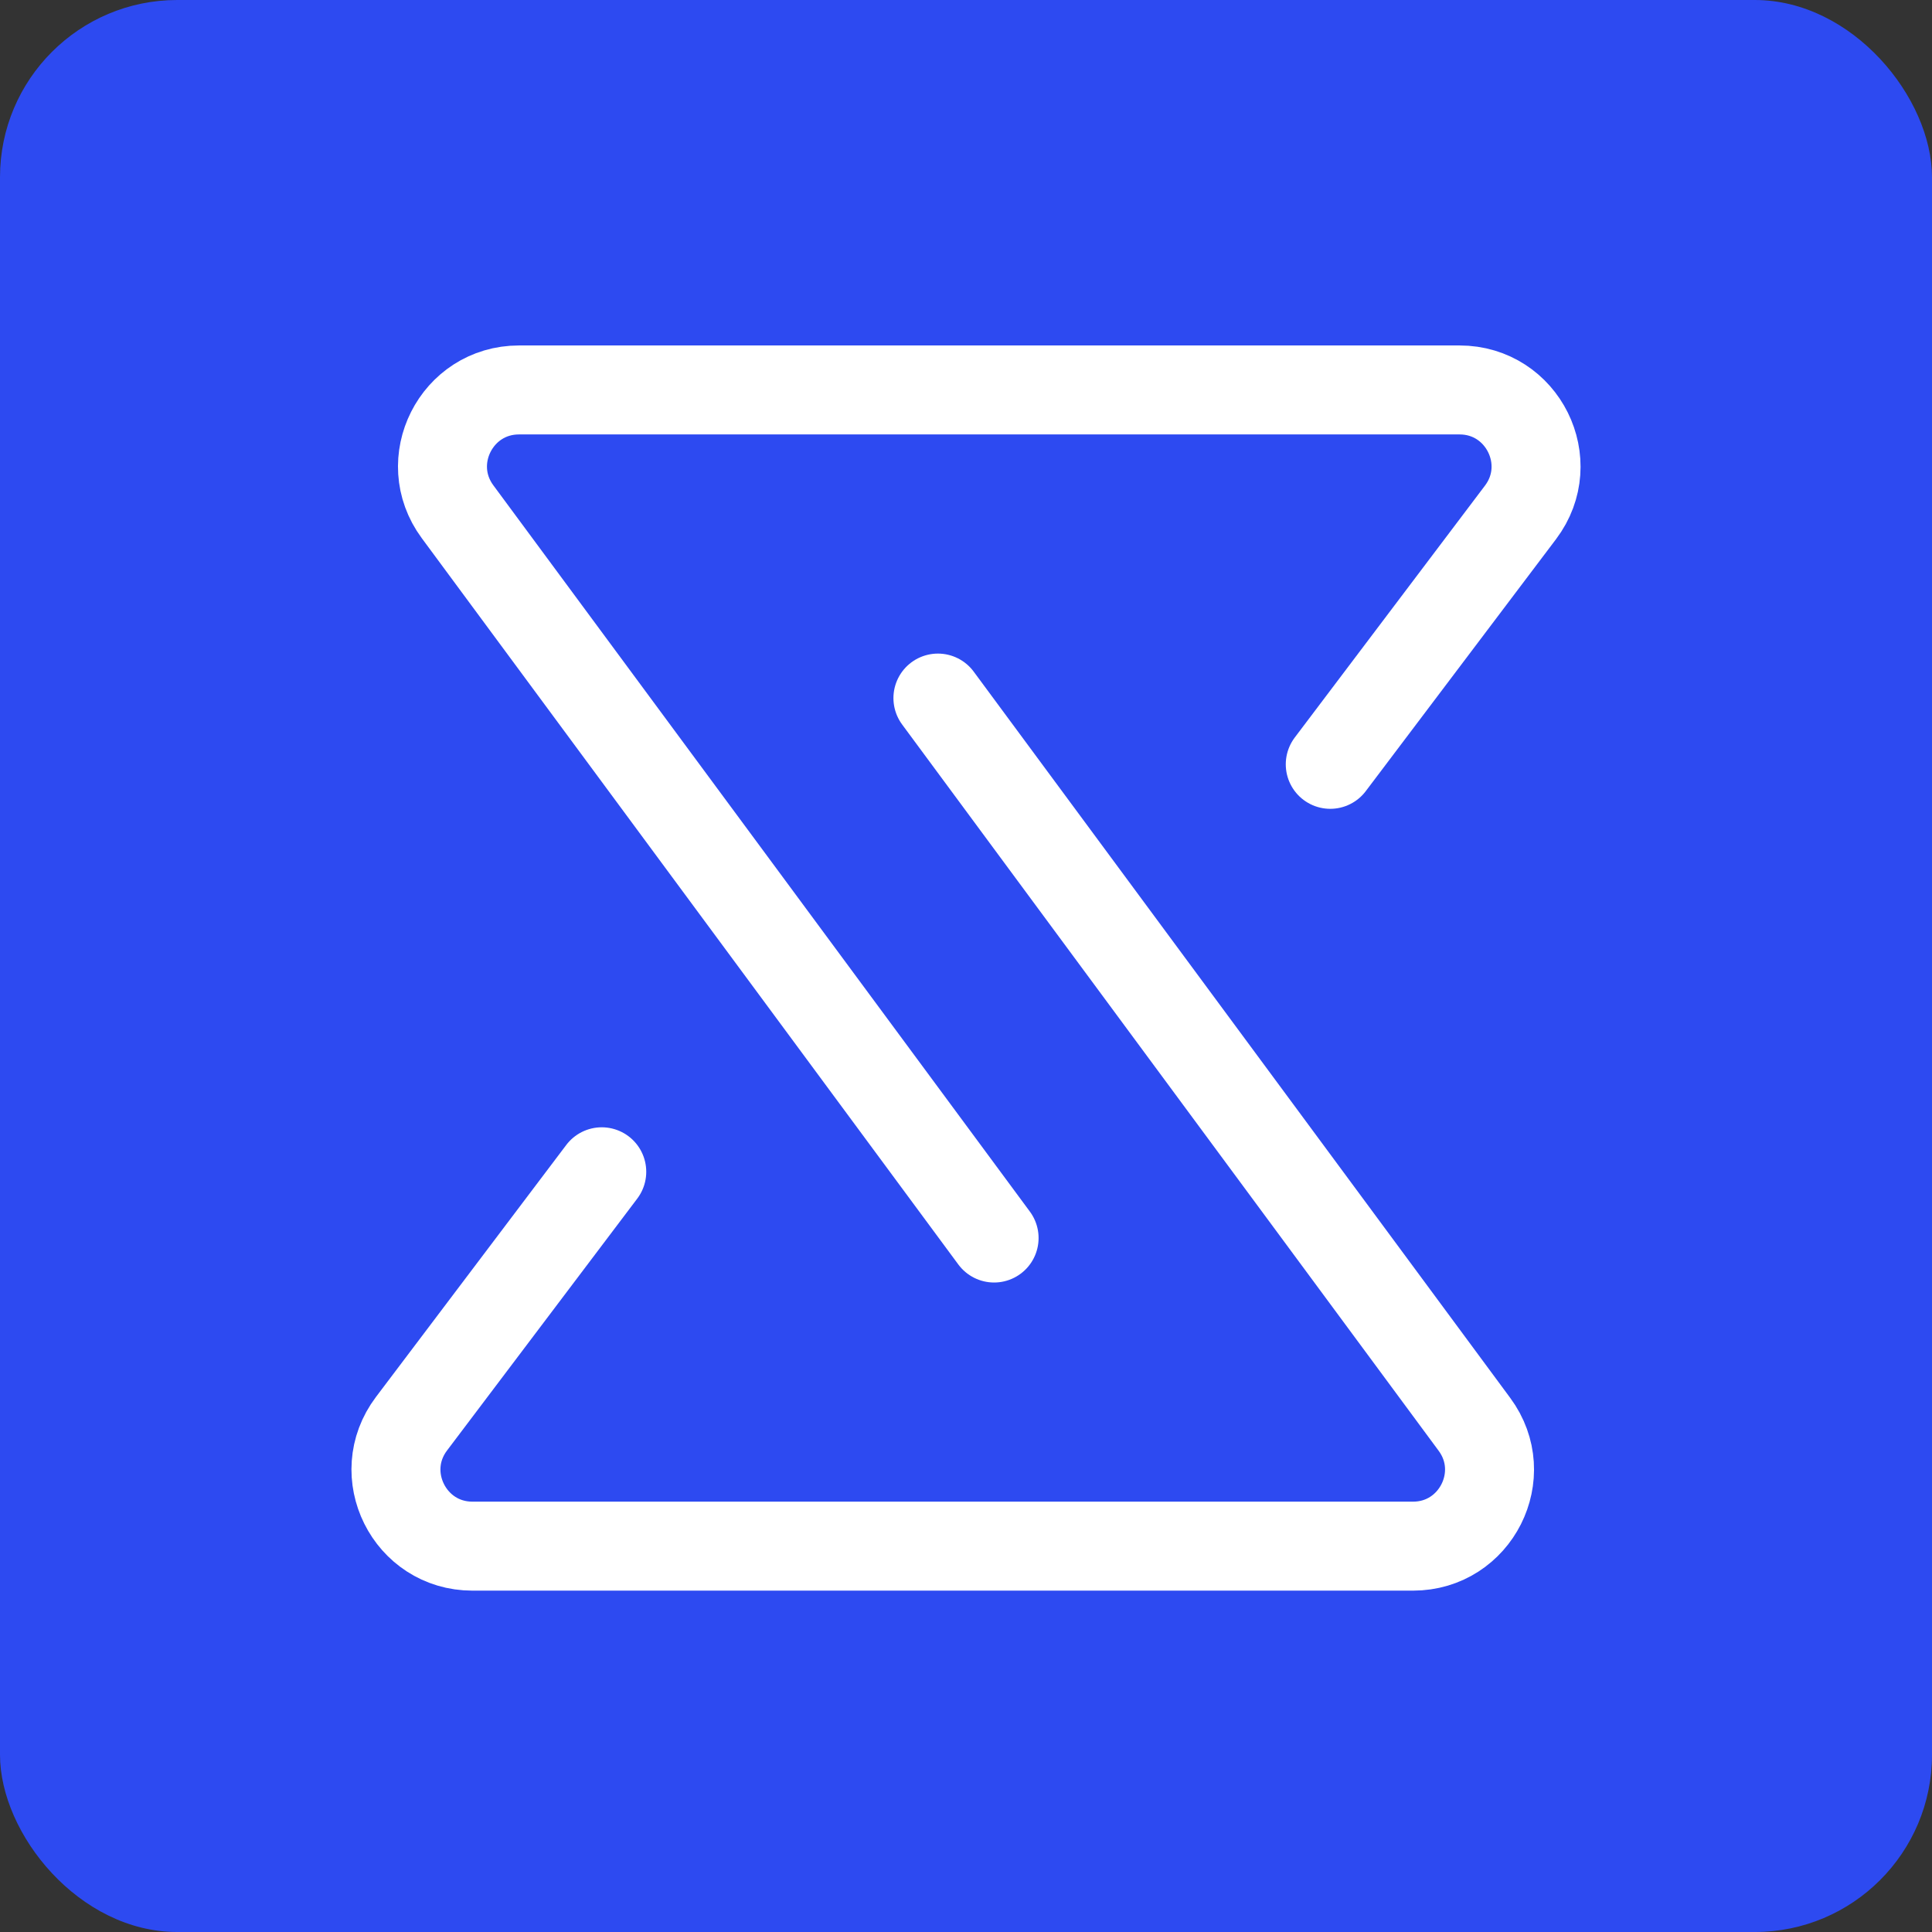
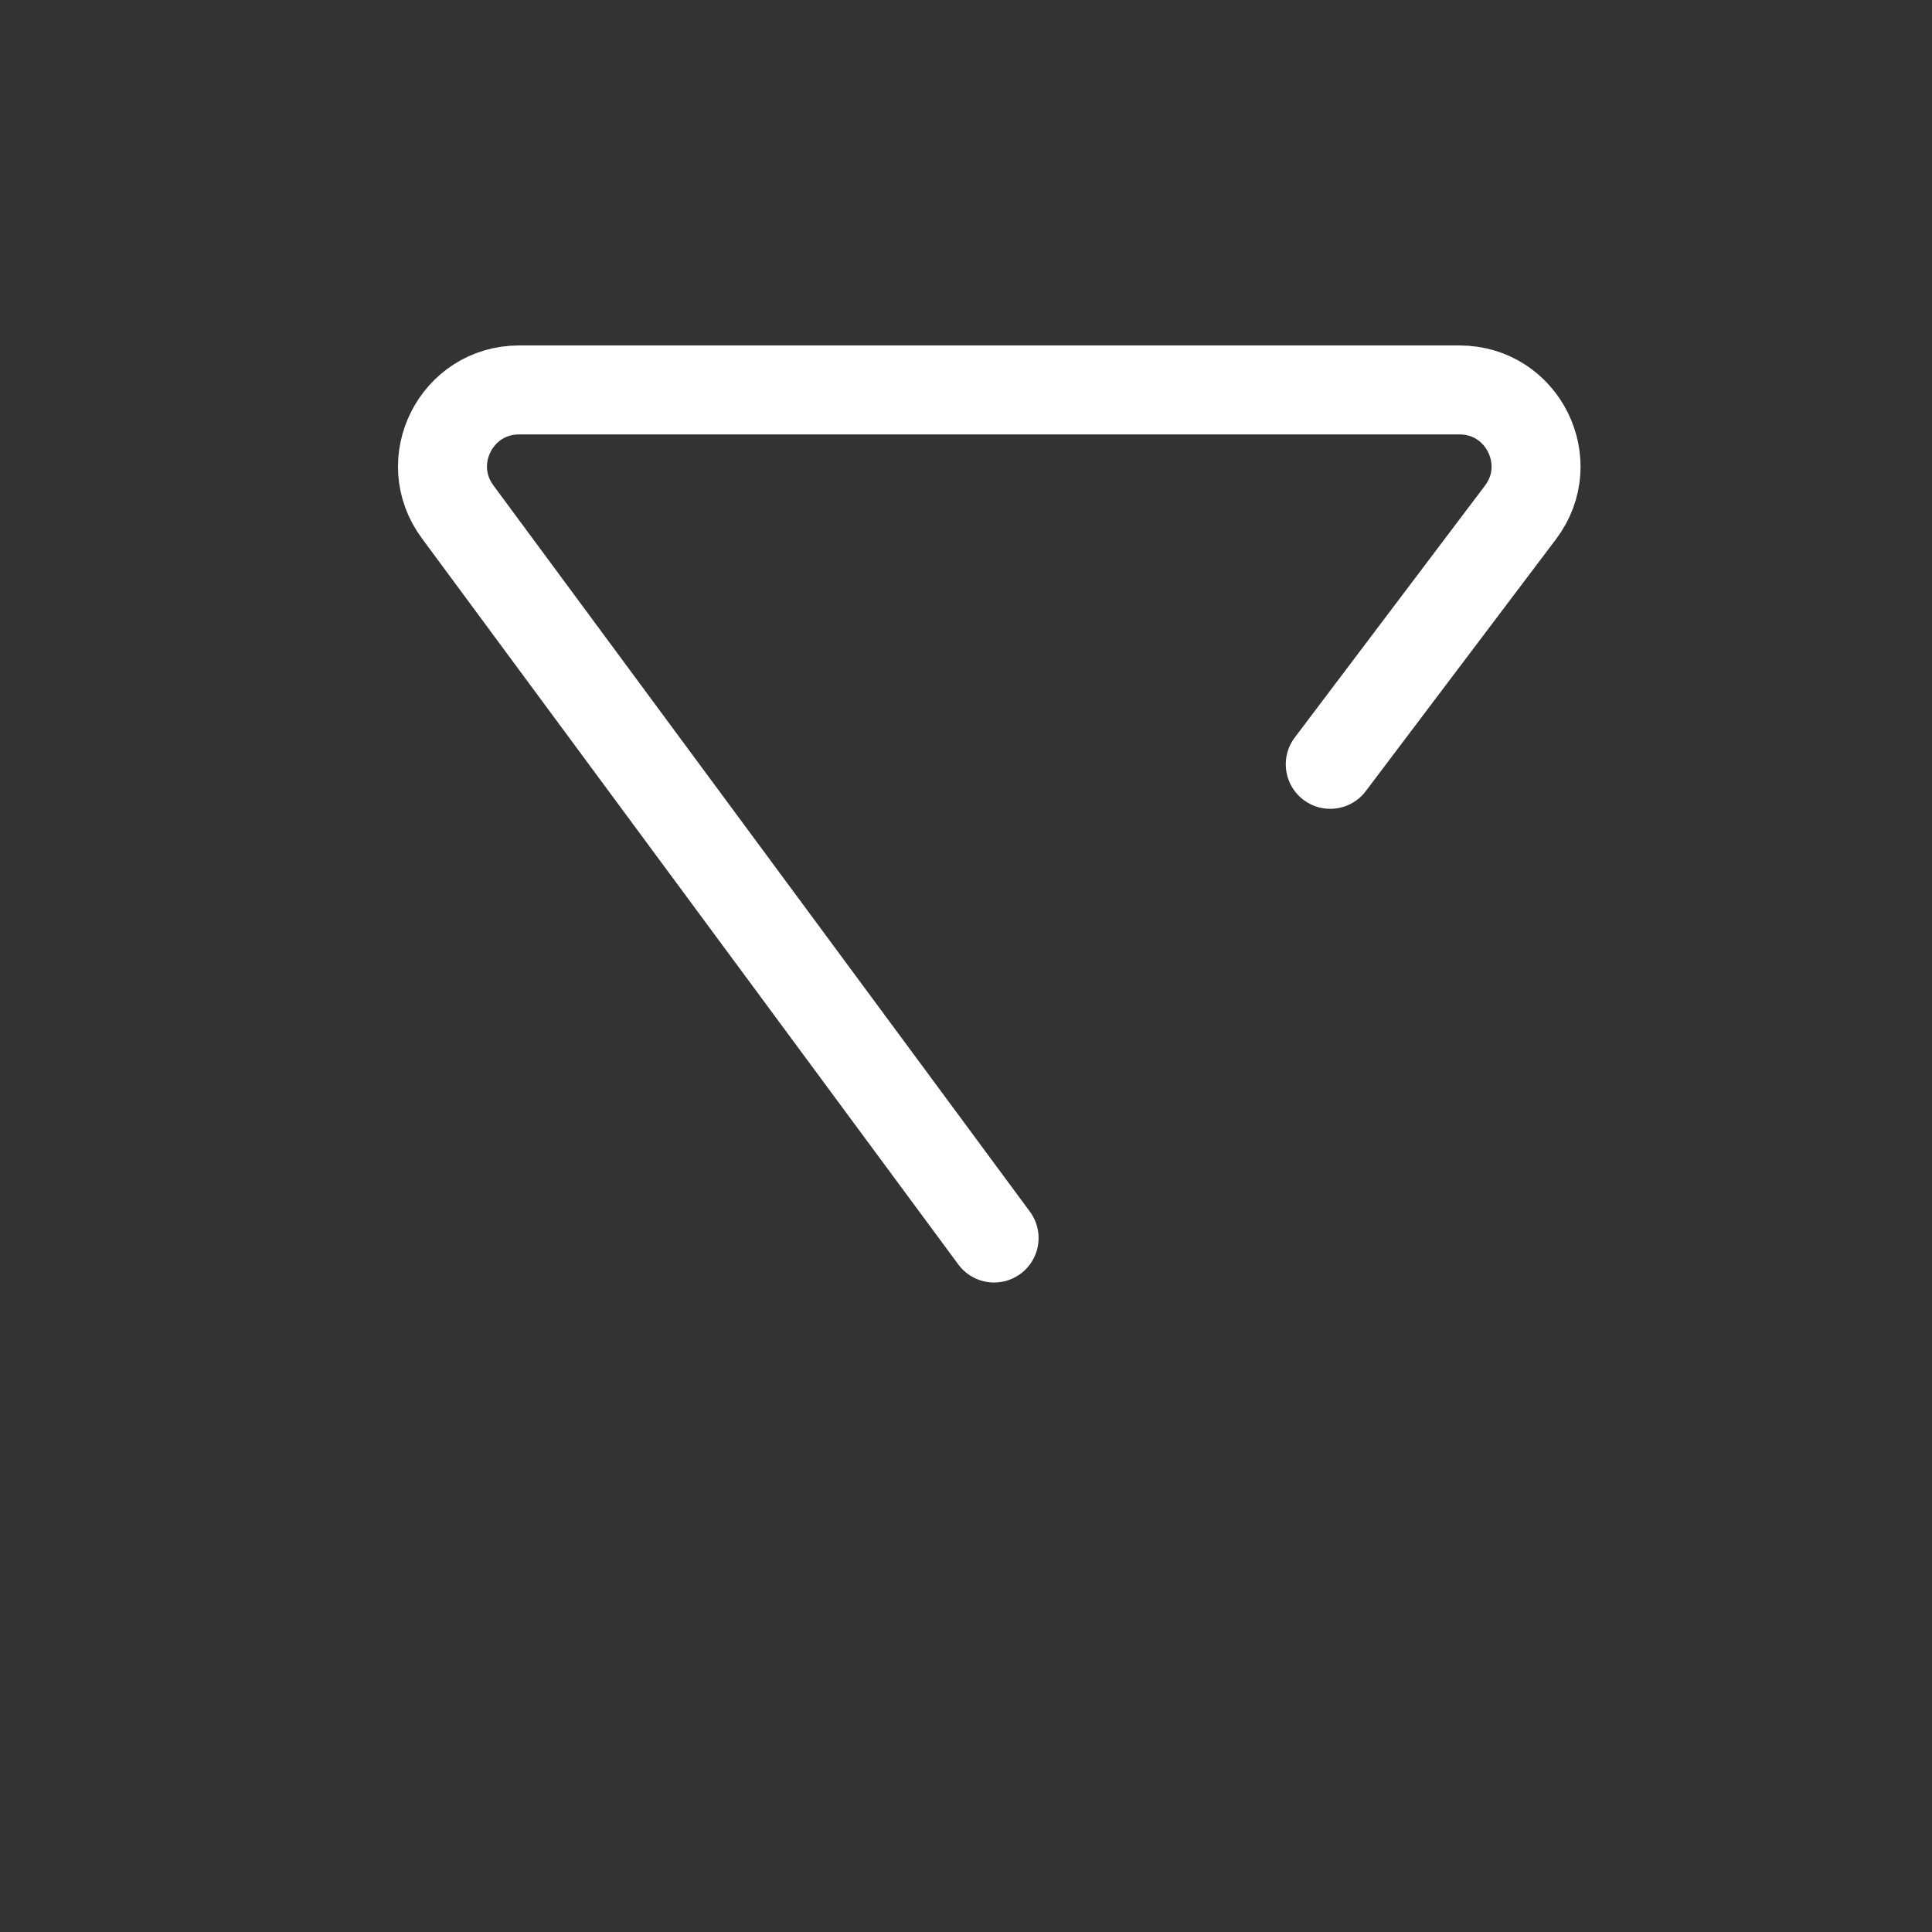
<svg xmlns="http://www.w3.org/2000/svg" width="109" height="109" viewBox="0 0 109 109" fill="none">
  <rect x="0" y="0" width="109" height="109" fill="#333333" stroke="none" />
-   <rect width="109" height="109" rx="10" fill="#2D4AF1" />
  <path d="M75.051 43.122L85.784 28.908C87.928 26.068 85.903 22 82.344 22H29.282C25.744 22 23.713 26.026 25.815 28.872L56.085 69.847" stroke="white" stroke-width="5.02" stroke-linecap="round" />
-   <path d="M33.95 66.11L23.217 80.323C21.073 83.163 23.098 87.231 26.657 87.231H79.719C83.257 87.231 85.288 83.205 83.186 80.36L52.916 39.384" stroke="white" stroke-width="5.02" stroke-linecap="round" />
</svg>